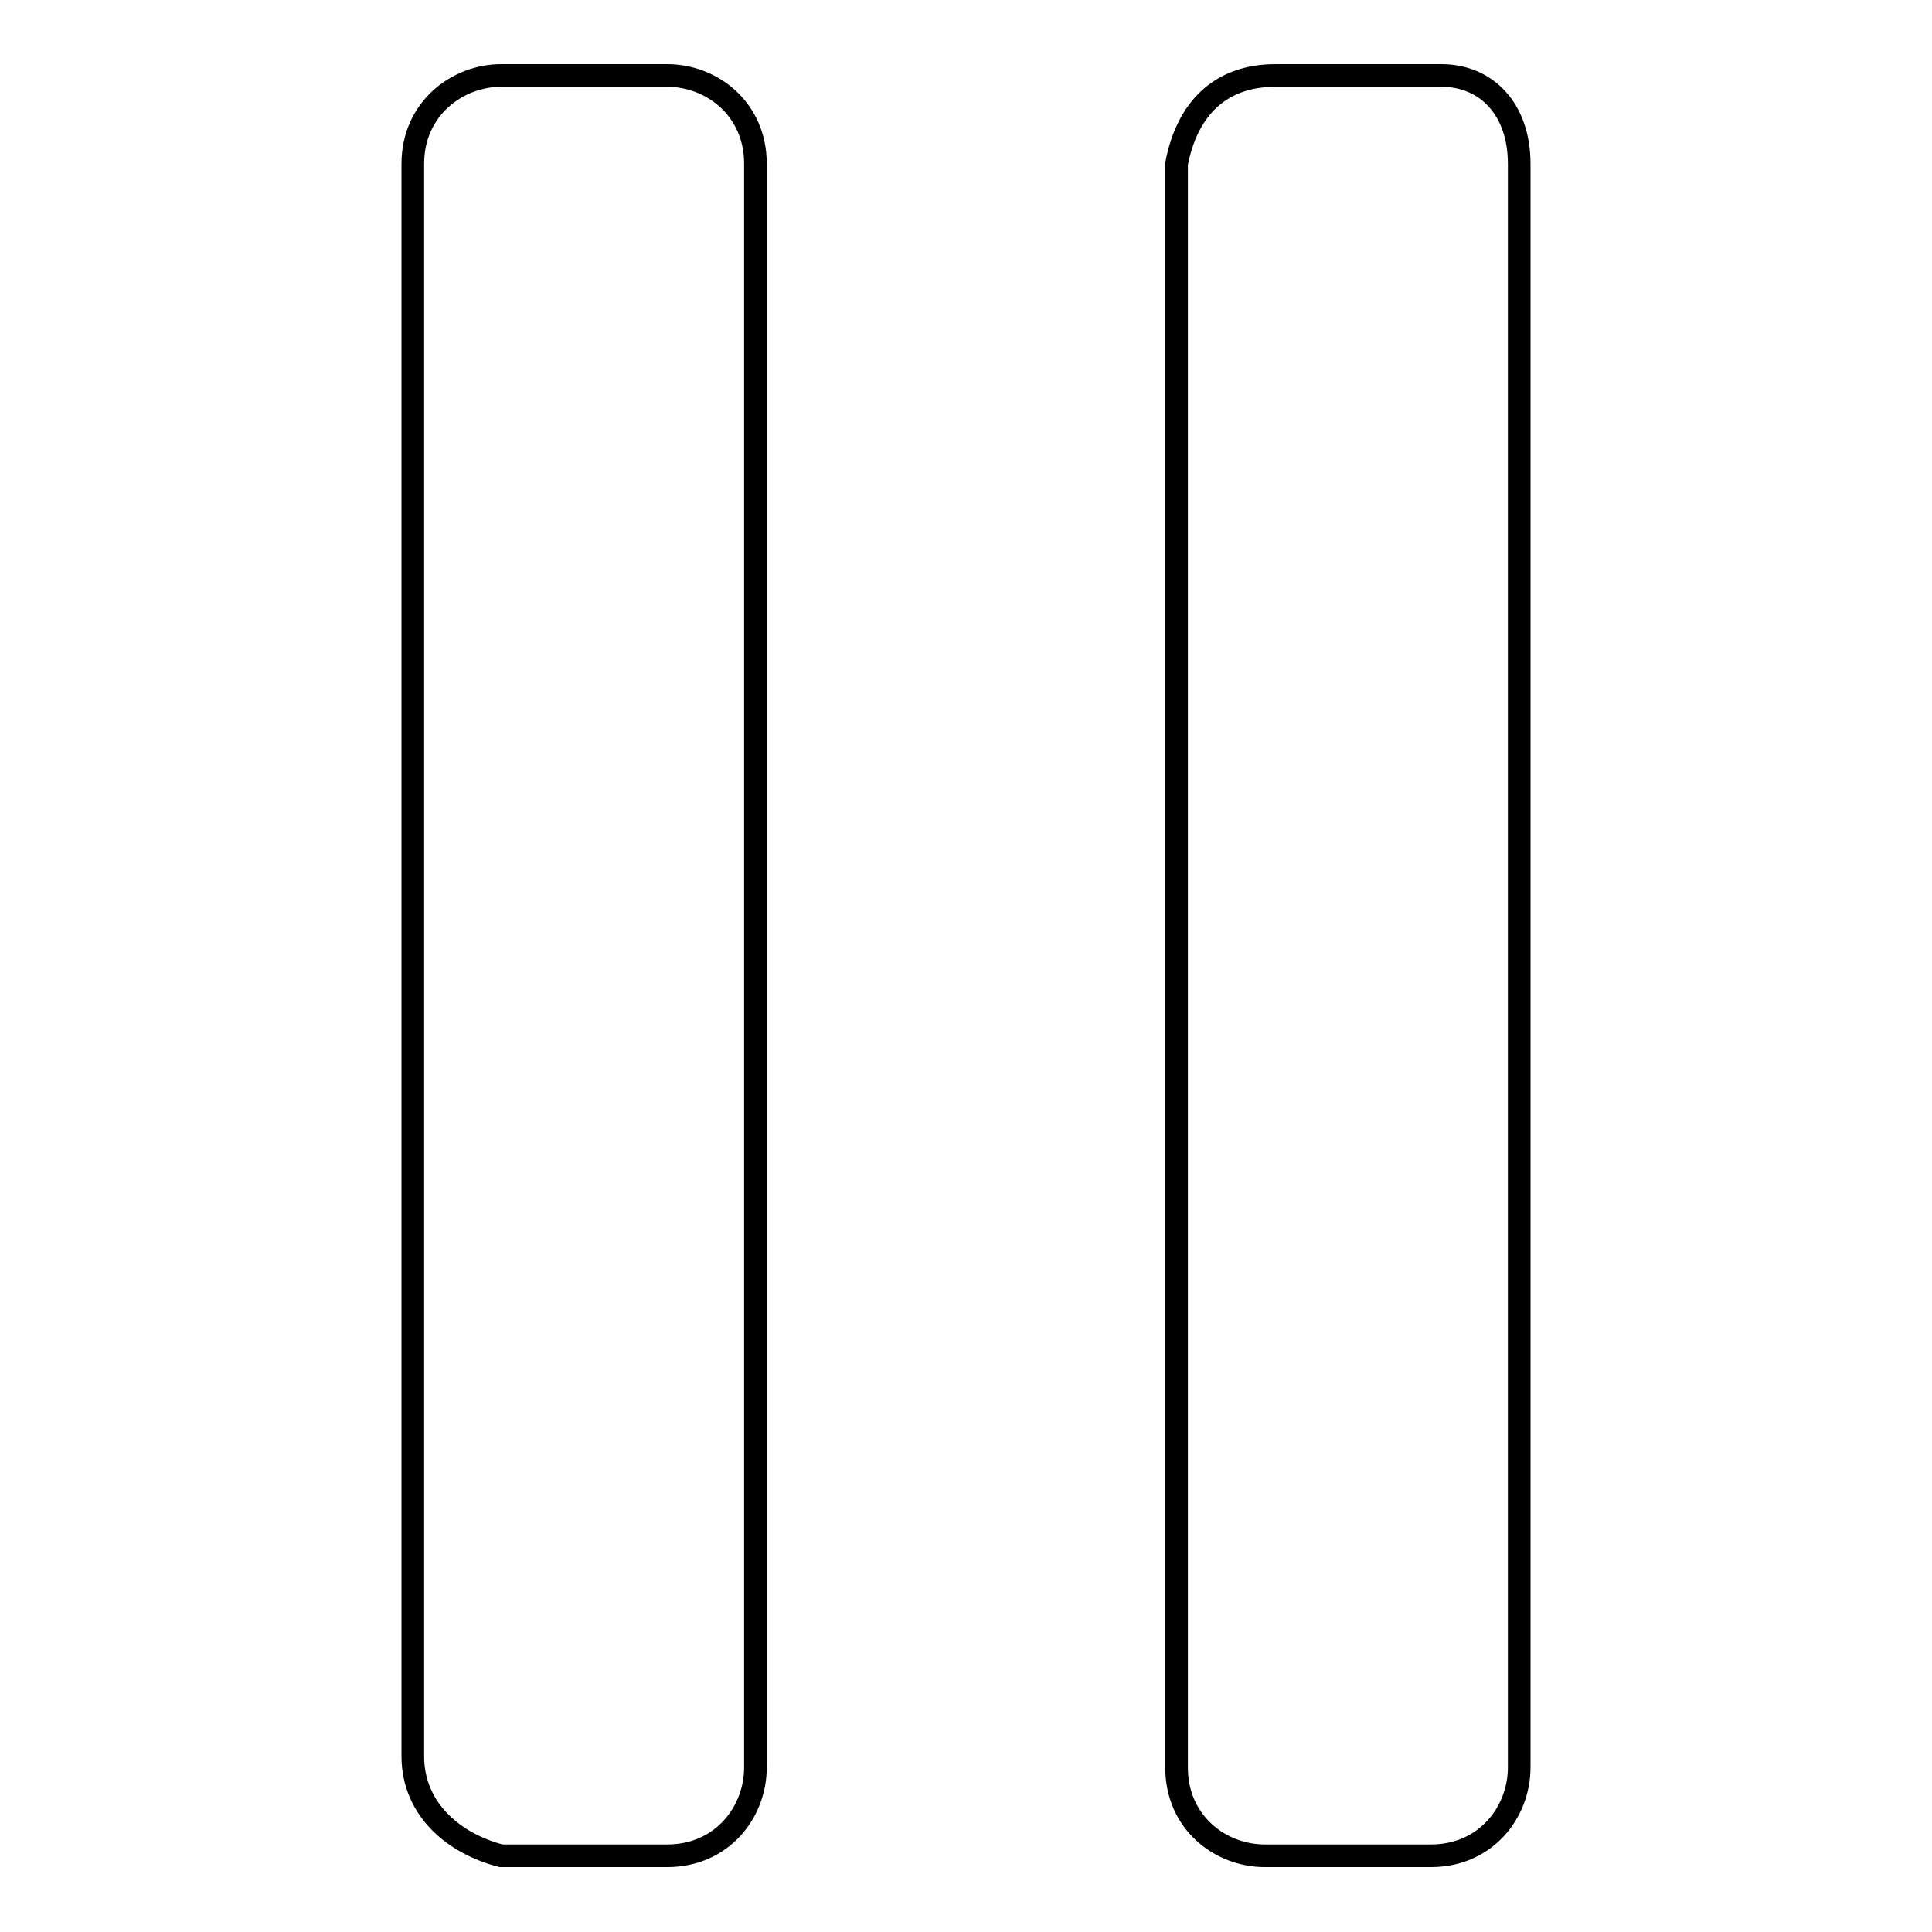
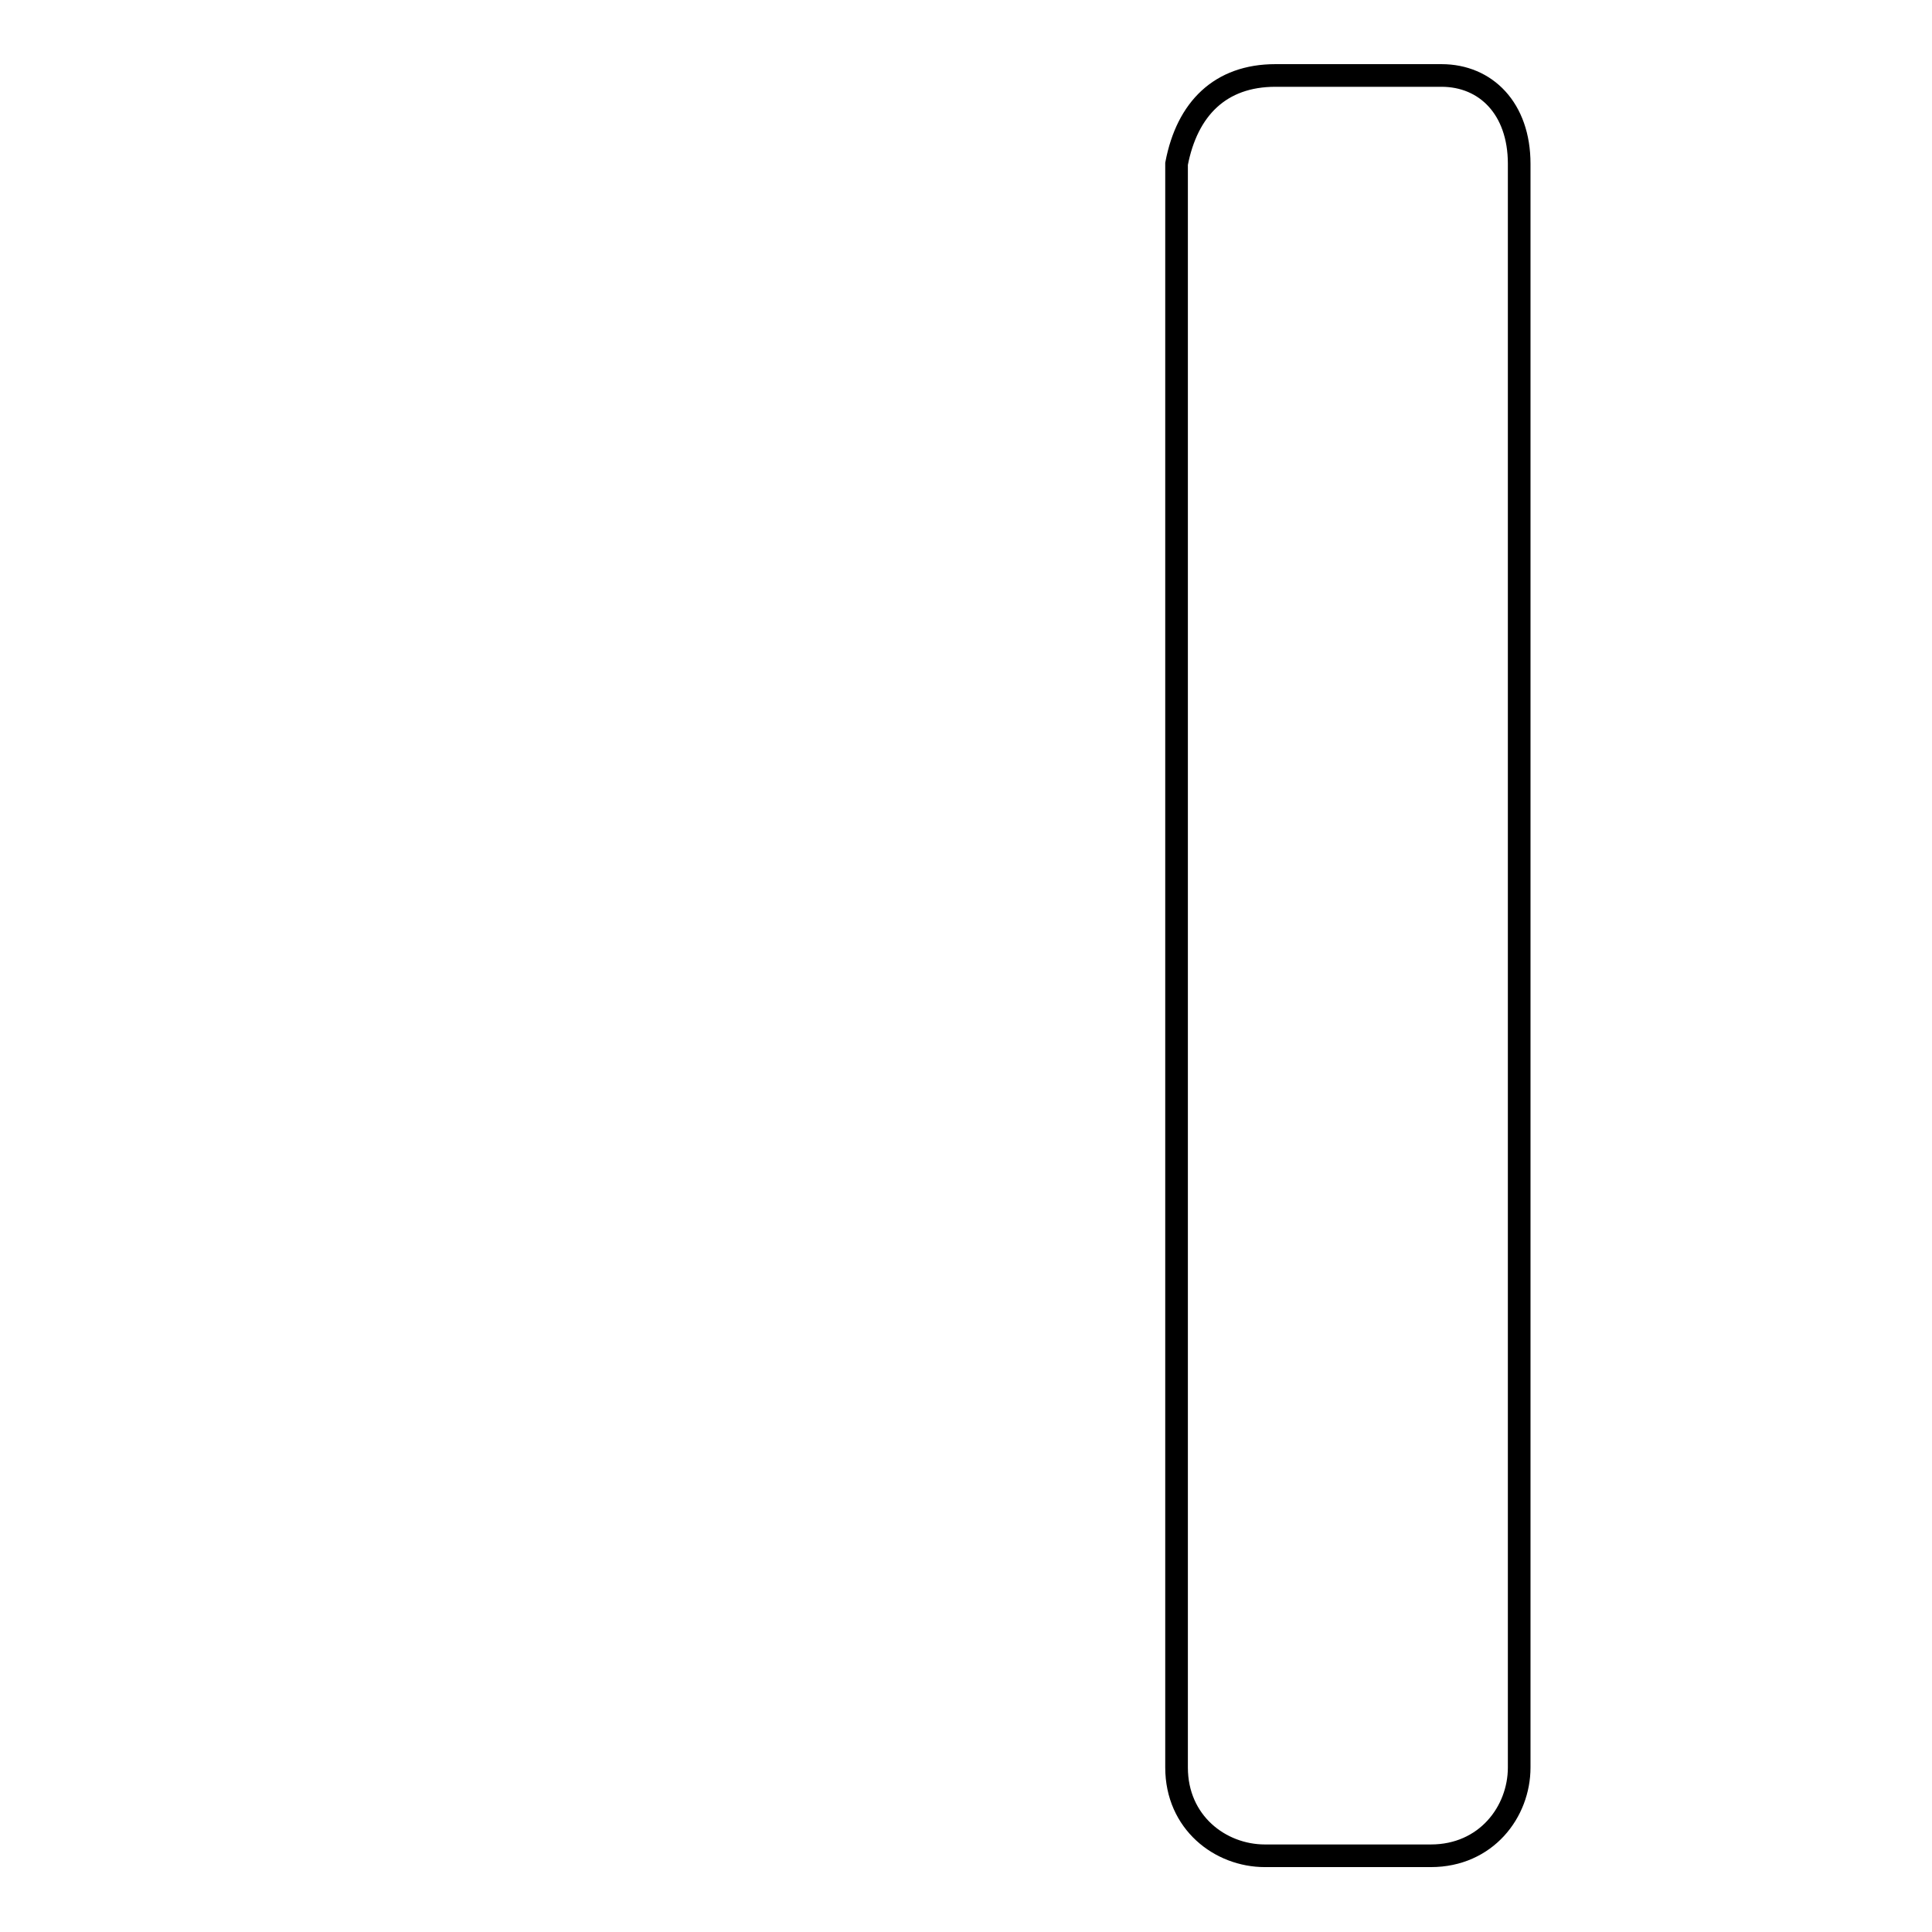
<svg xmlns="http://www.w3.org/2000/svg" version="1.1" x="0px" y="0px" viewBox="0 0 256 256" enable-background="new 0 0 256 256" xml:space="preserve">
  <g>
    <g>
-       <path stroke-width="3" fill-opacity="0" stroke="#000000" d="M169,10h22c5.9,0,10.3,4.4,10.3,11.7v212.5c0,5.9-4.4,11.7-11.7,11.7h-22c-5.9,0-11.7-4.4-11.7-11.7V21.7C157.3,14.4,161.7,10,169,10z" />
-       <path stroke-width="3" fill-opacity="0" stroke="#000000" d="M66.4,10h22c5.9,0,11.7,4.4,11.7,11.7v212.5c0,5.9-4.4,11.7-11.7,11.7h-22c-5.9-1.5-11.7-5.9-11.7-13.2V21.7C54.7,14.4,60.6,10,66.4,10z" />
+       <path stroke-width="3" fill-opacity="0" stroke="#000000" d="M169,10h22c5.9,0,10.3,4.4,10.3,11.7v212.5c0,5.9-4.4,11.7-11.7,11.7h-22c-5.9,0-11.7-4.4-11.7-11.7V21.7C157.3,14.4,161.7,10,169,10" />
    </g>
  </g>
</svg>